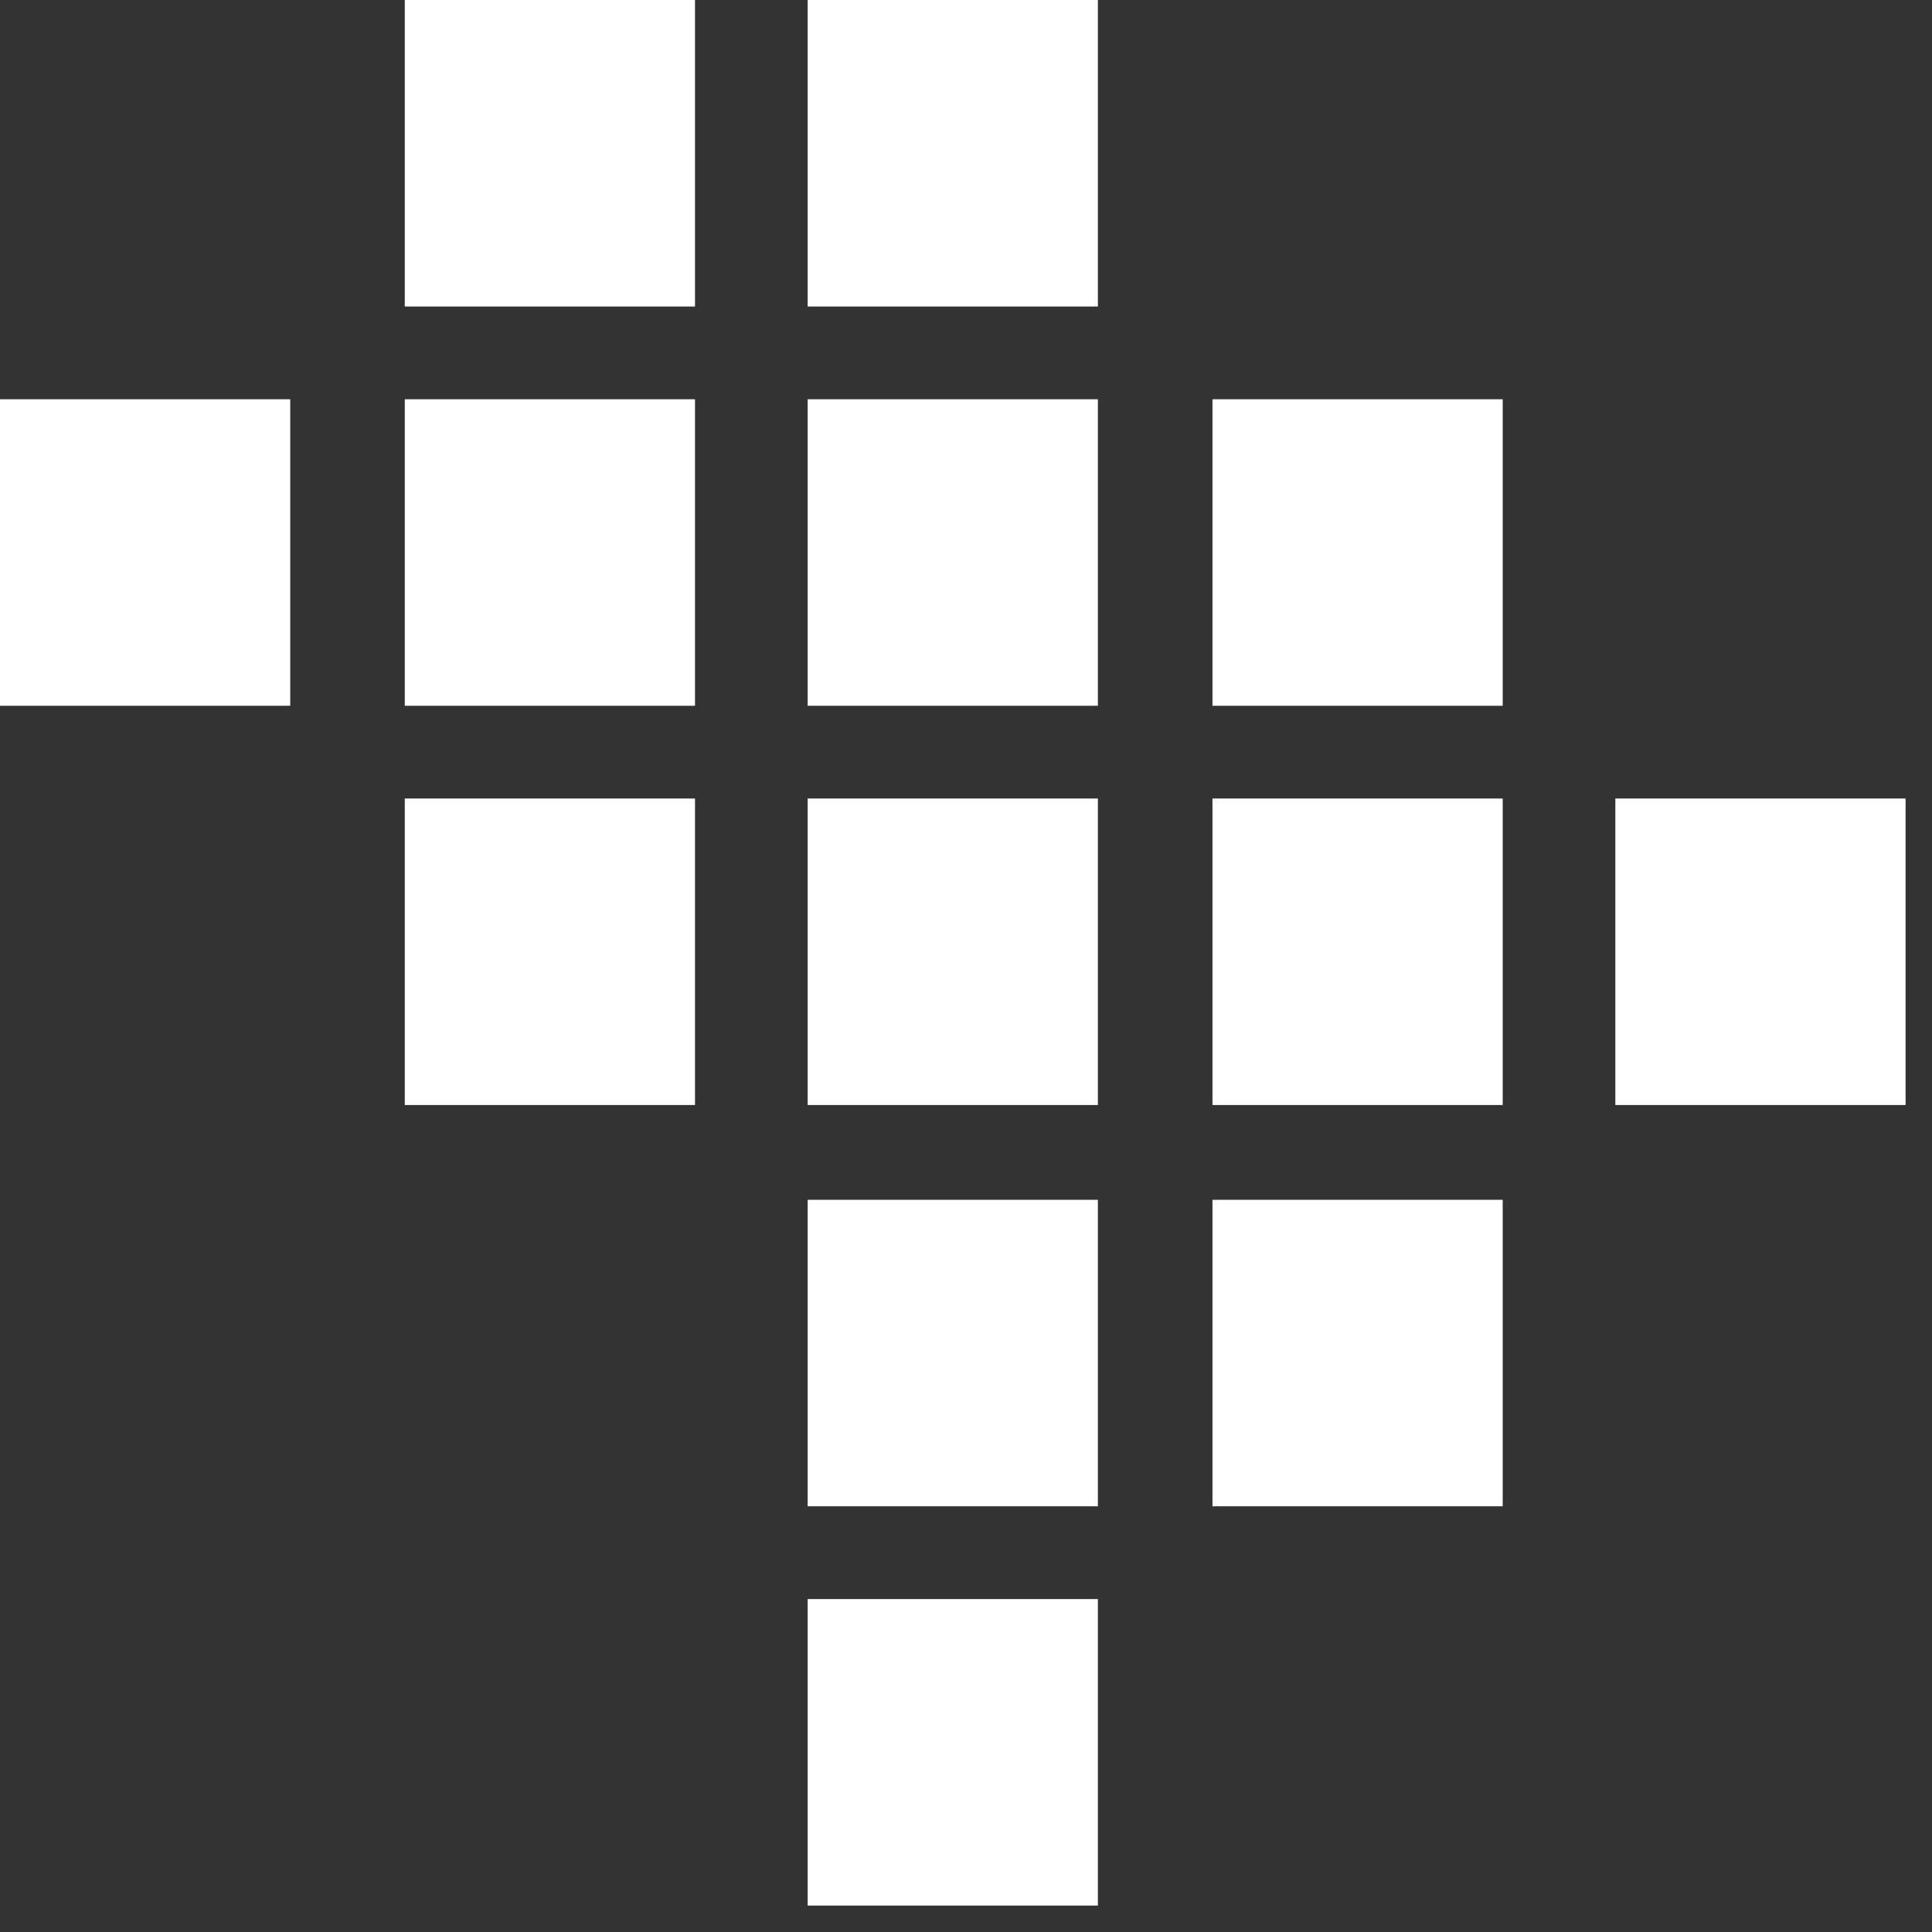
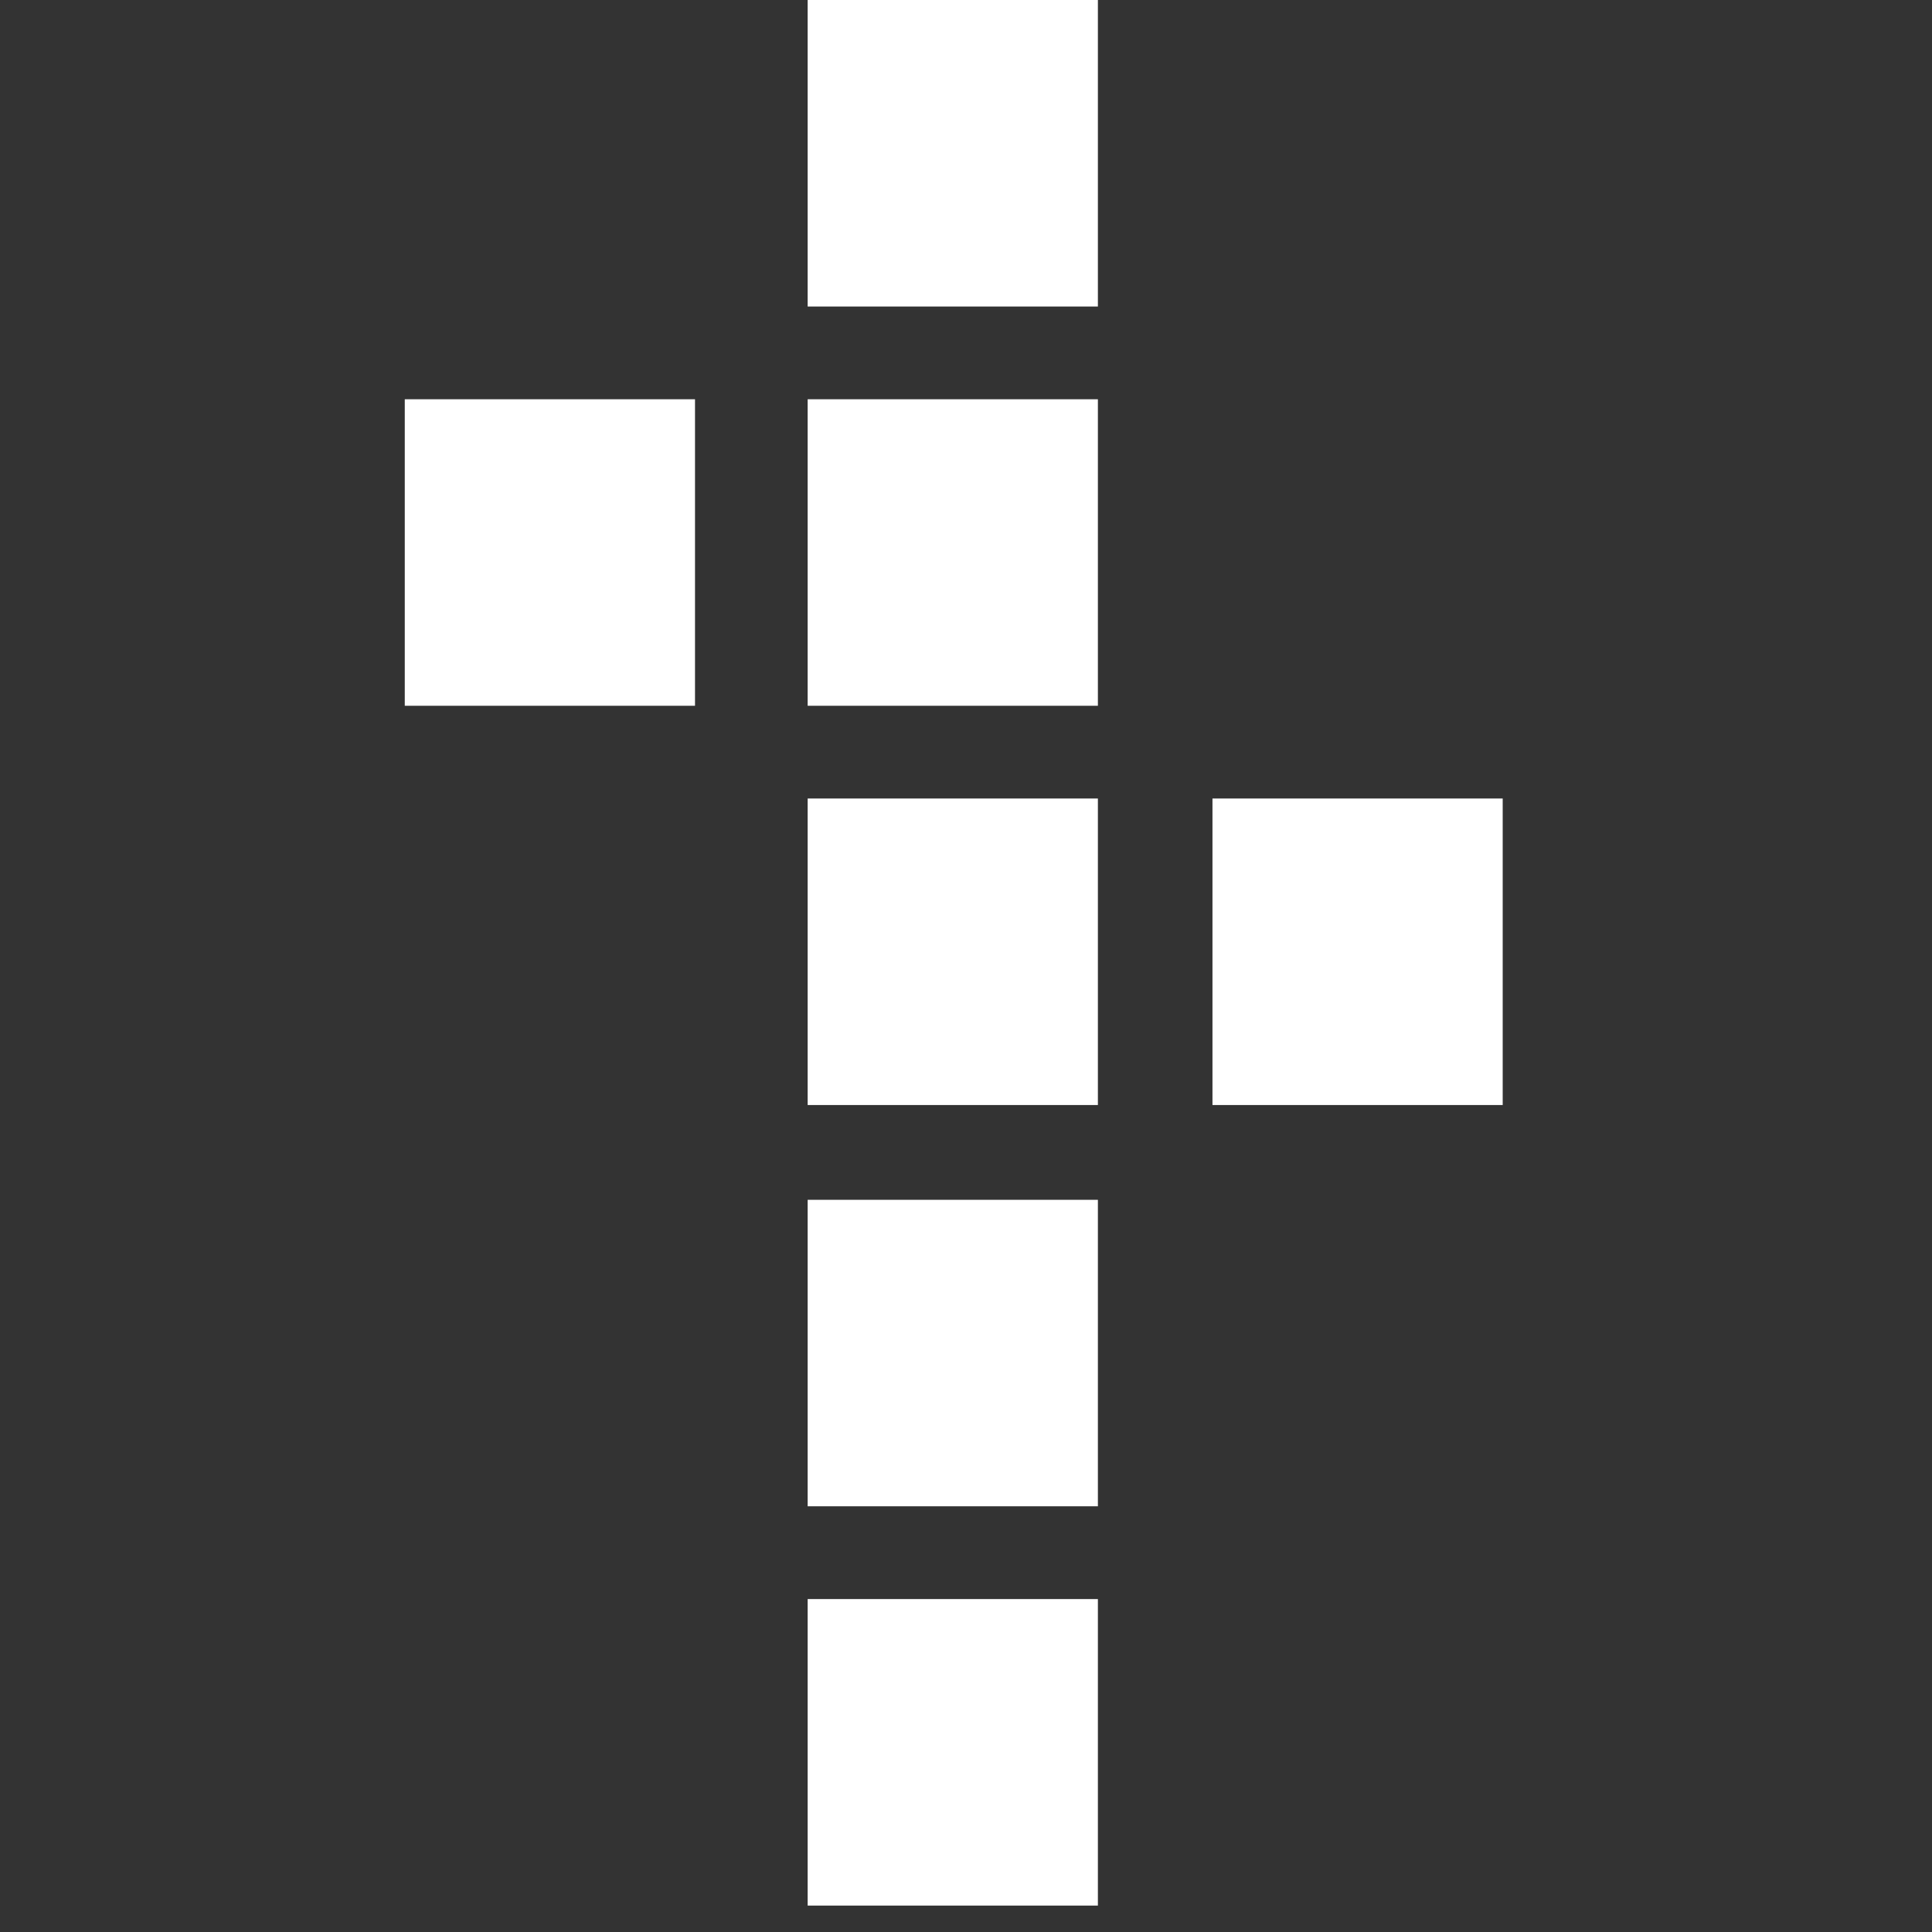
<svg xmlns="http://www.w3.org/2000/svg" width="49" height="49" viewBox="0 0 49 49" fill="none">
  <rect x="0" y="0" width="49" height="49" fill="#333333" stroke="none" />
-   <path d="M7.361 10.126H0V17.9H7.361V10.126Z" fill="white" />
  <path d="M17.627 10.126H10.266V17.9H17.627V10.126Z" fill="white" />
-   <path d="M17.627 20.252H10.266V28.026H17.627V20.252Z" fill="white" />
-   <path d="M17.627 0H10.266V7.774H17.627V0Z" fill="white" />
  <path d="M27.845 10.126H20.484V17.9H27.845V10.126Z" fill="white" />
-   <path d="M38.112 10.126H30.751V17.9H38.112V10.126Z" fill="white" />
+   <path d="M38.112 10.126H30.751V17.9V10.126Z" fill="white" />
  <path d="M27.845 0H20.484V7.774H27.845V0Z" fill="white" />
  <path d="M27.845 30.43H20.484V38.203H27.845V30.43Z" fill="white" />
-   <path d="M38.112 30.43H30.751V38.203H38.112V30.43Z" fill="white" />
  <path d="M27.845 40.556H20.484V48.33H27.845V40.556Z" fill="white" />
  <path d="M27.845 20.252H20.484V28.026H27.845V20.252Z" fill="white" />
  <path d="M38.112 20.252H30.751V28.026H38.112V20.252Z" fill="white" />
-   <path d="M48.33 20.252H40.969V28.026H48.33V20.252Z" fill="white" />
</svg>